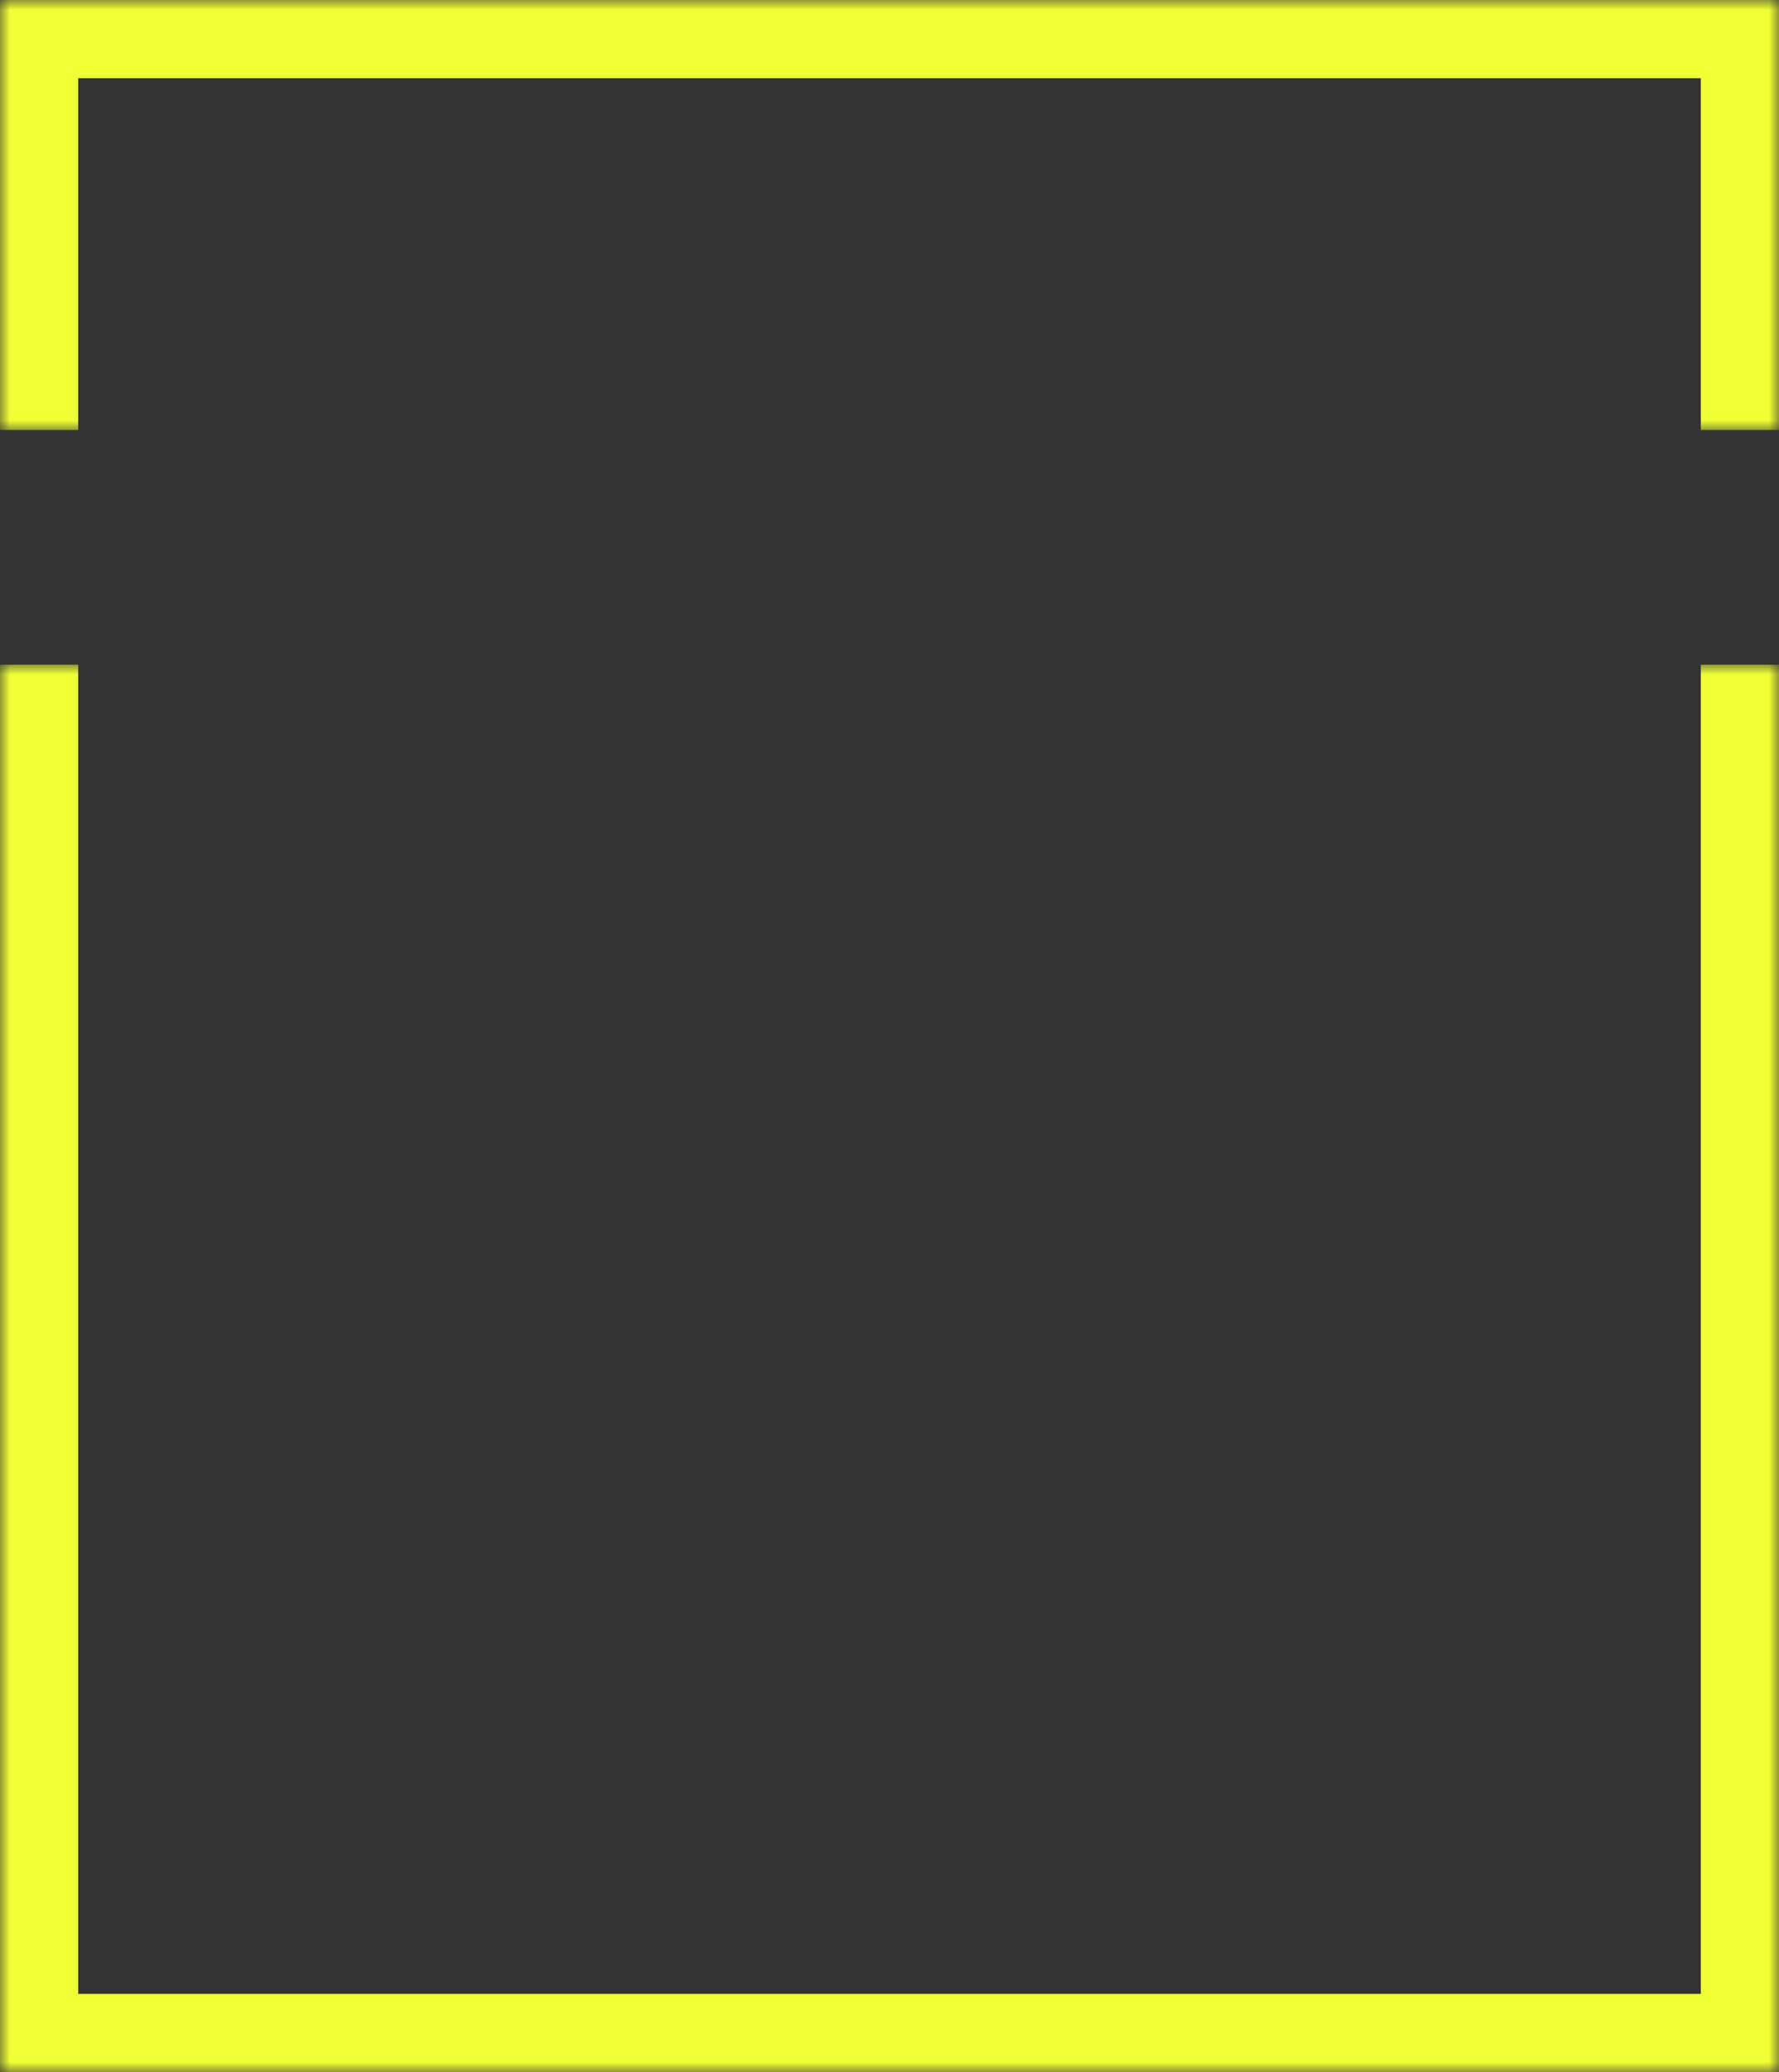
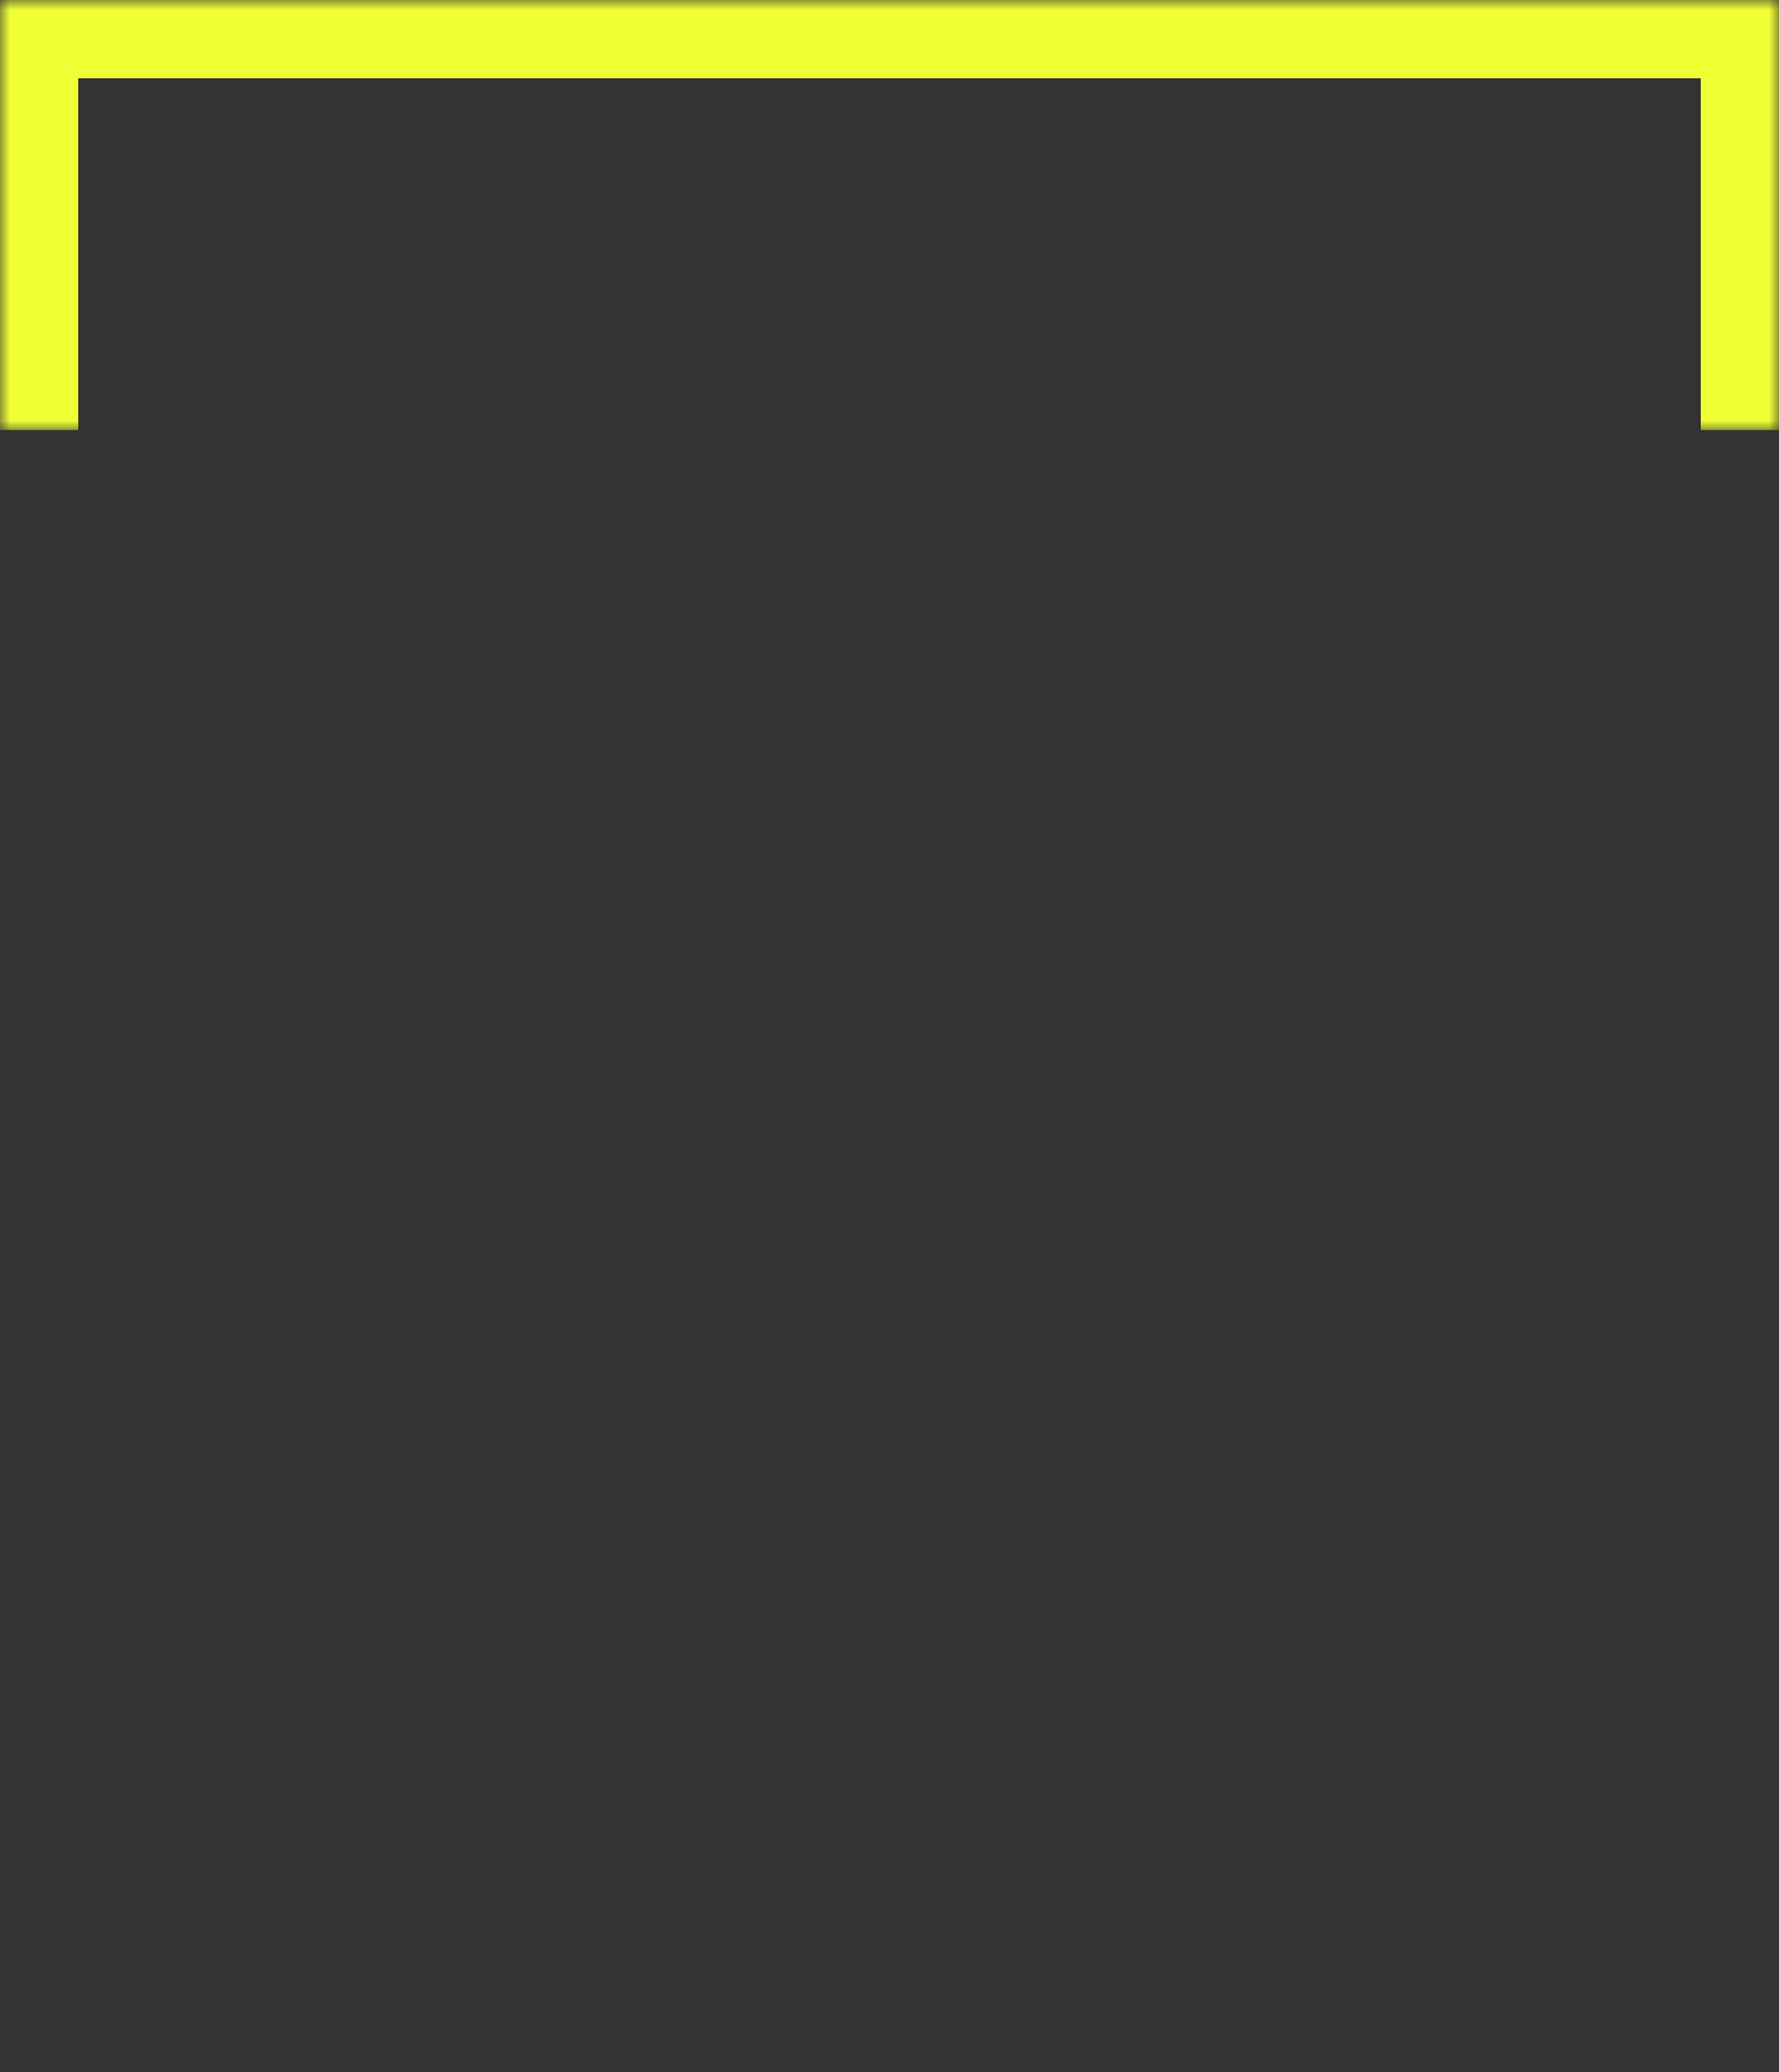
<svg xmlns="http://www.w3.org/2000/svg" width="91" height="106" viewBox="0 0 91 106" fill="none">
  <rect x="0" y="0" width="91" height="106" fill="#333333" stroke="none" />
  <mask id="path-1-inside-1_2244_148" fill="white">
-     <path d="M0 34H91V106H0V34Z" />
-   </mask>
-   <path d="M91 106V110H95V106H91ZM0 106H-4V110H0V106ZM87 34V106H95V34H87ZM91 102H0V110H91V102ZM4 106V34H-4V106H4Z" fill="#EFFF33" mask="url(#path-1-inside-1_2244_148)" />
+     </mask>
  <mask id="path-3-inside-2_2244_148" fill="white">
    <path d="M0 0H91V22H0V0Z" />
  </mask>
  <path d="M0 0V-4H-4V0H0ZM91 0H95V-4H91V0ZM0 4H91V-4H0V4ZM87 0V22H95V0H87ZM4 22V0H-4V22H4Z" fill="#EFFF33" mask="url(#path-3-inside-2_2244_148)" />
</svg>